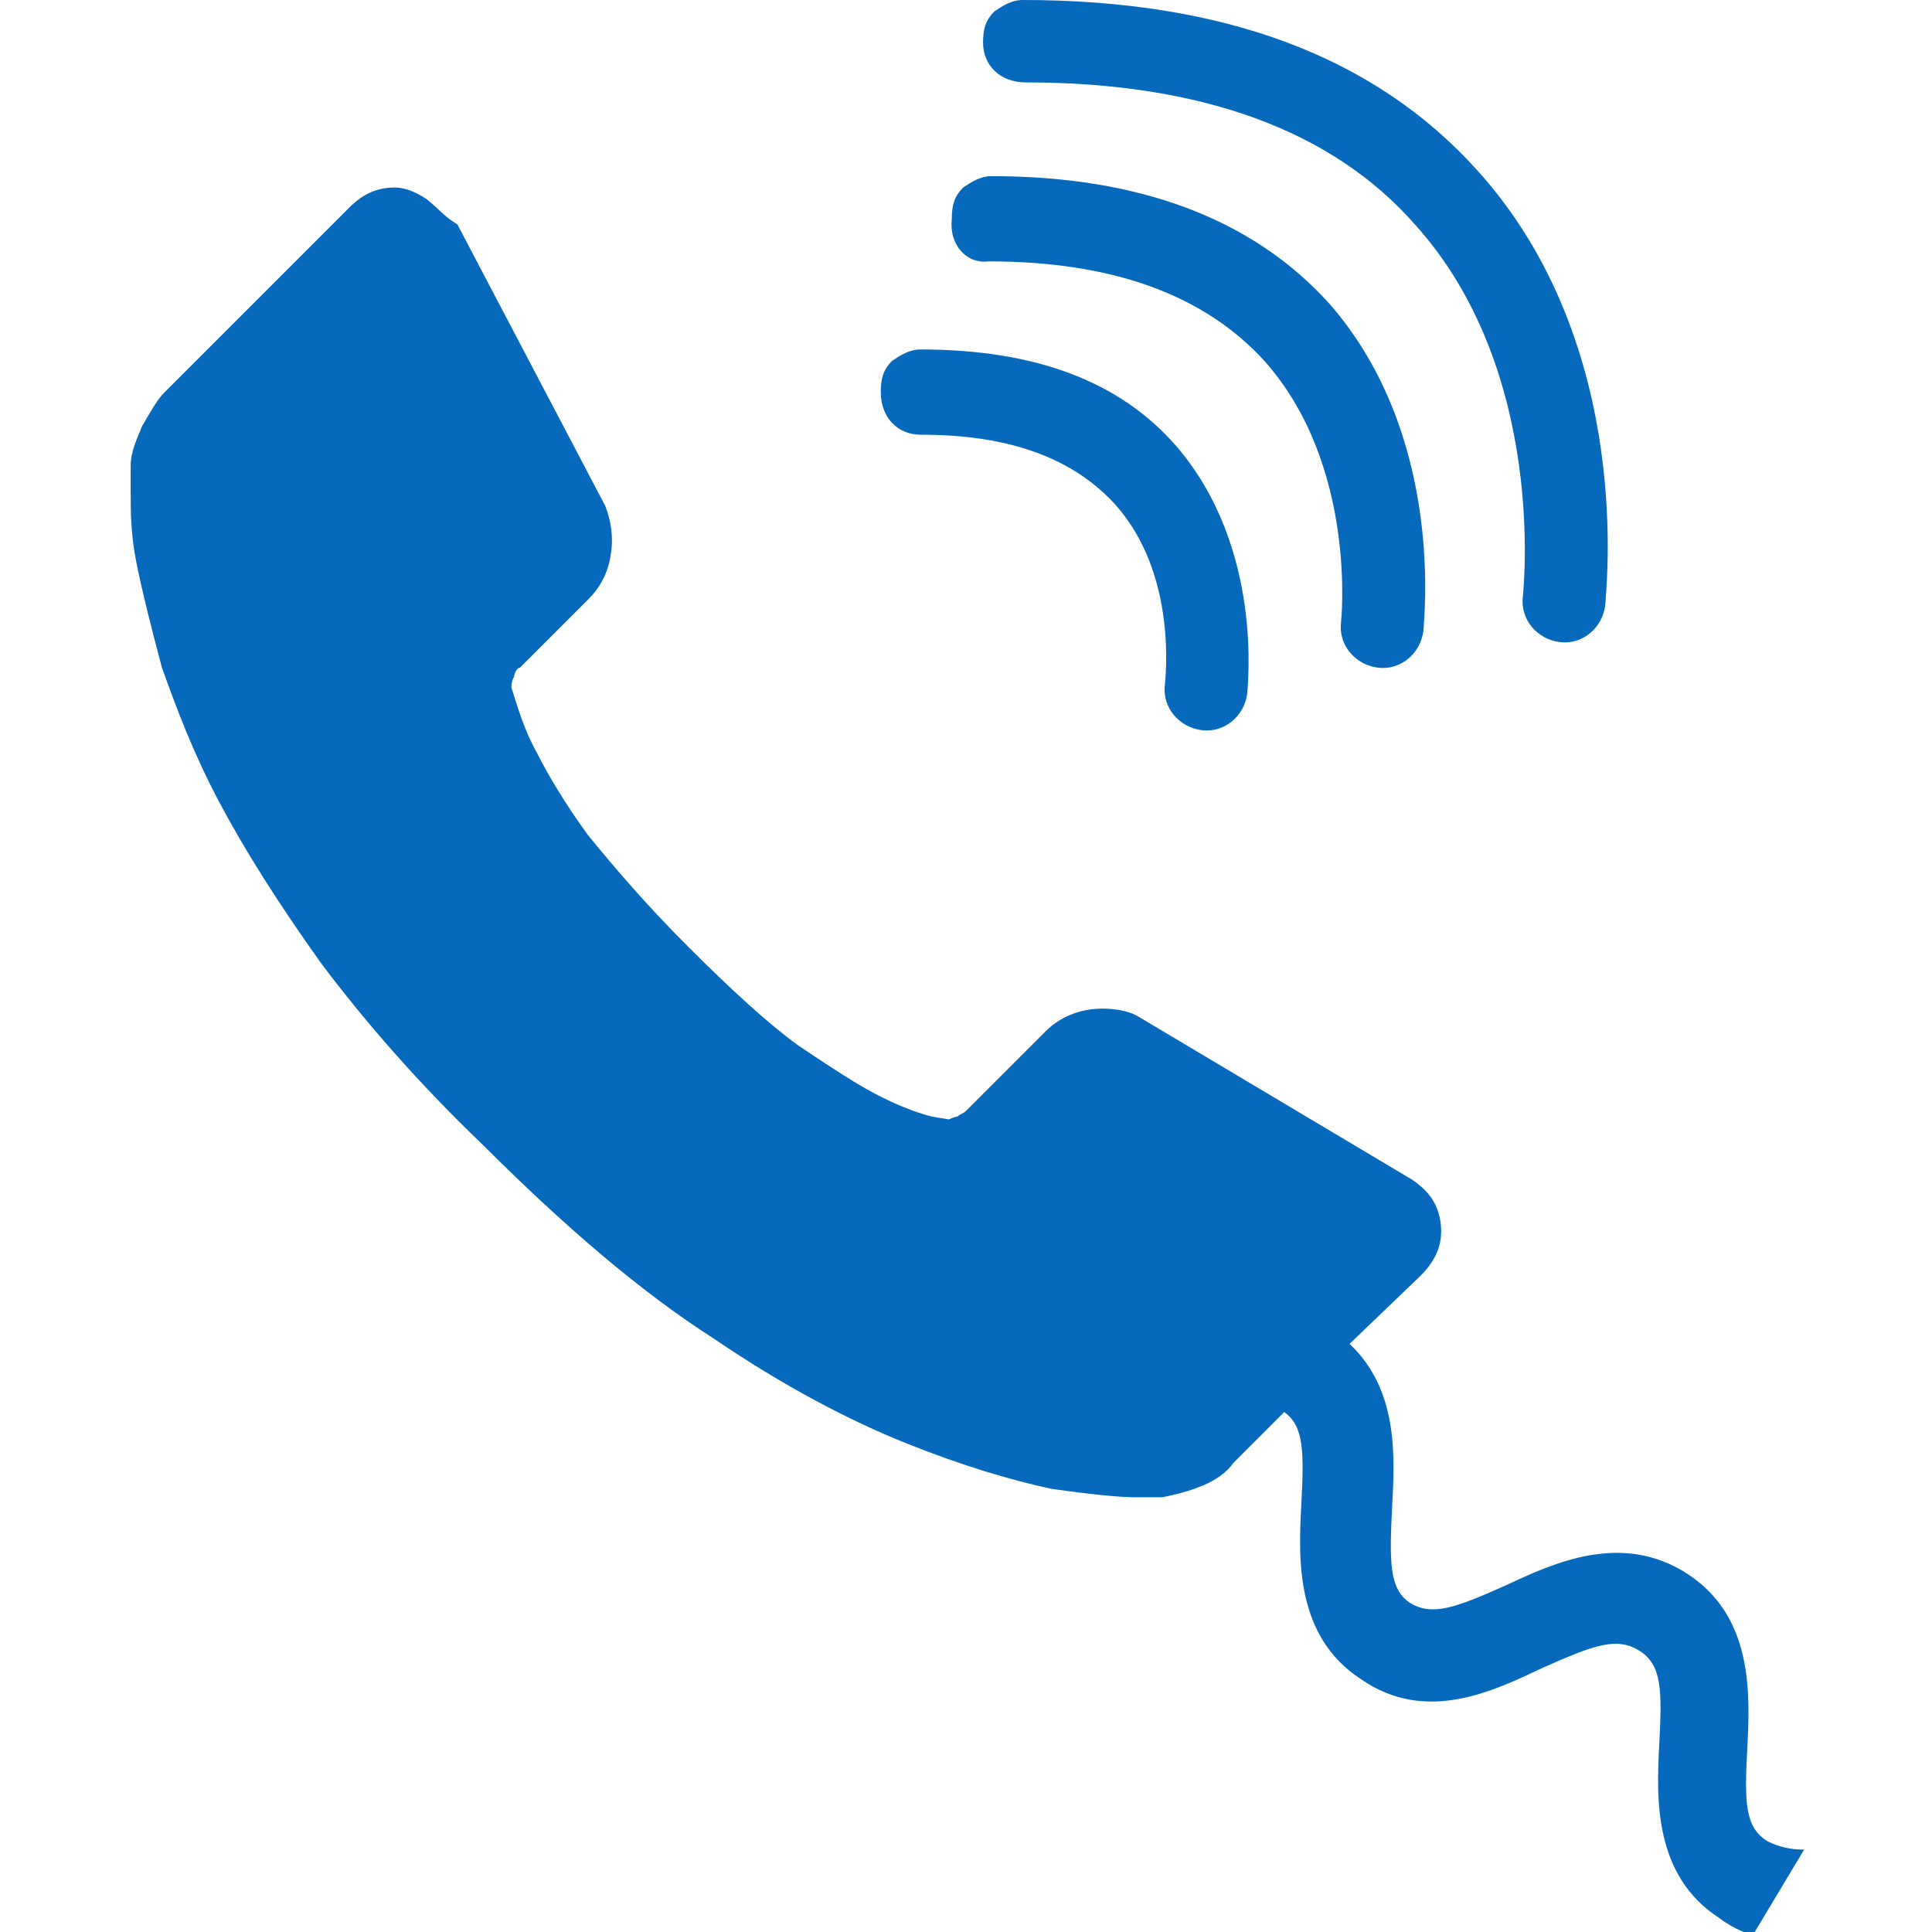
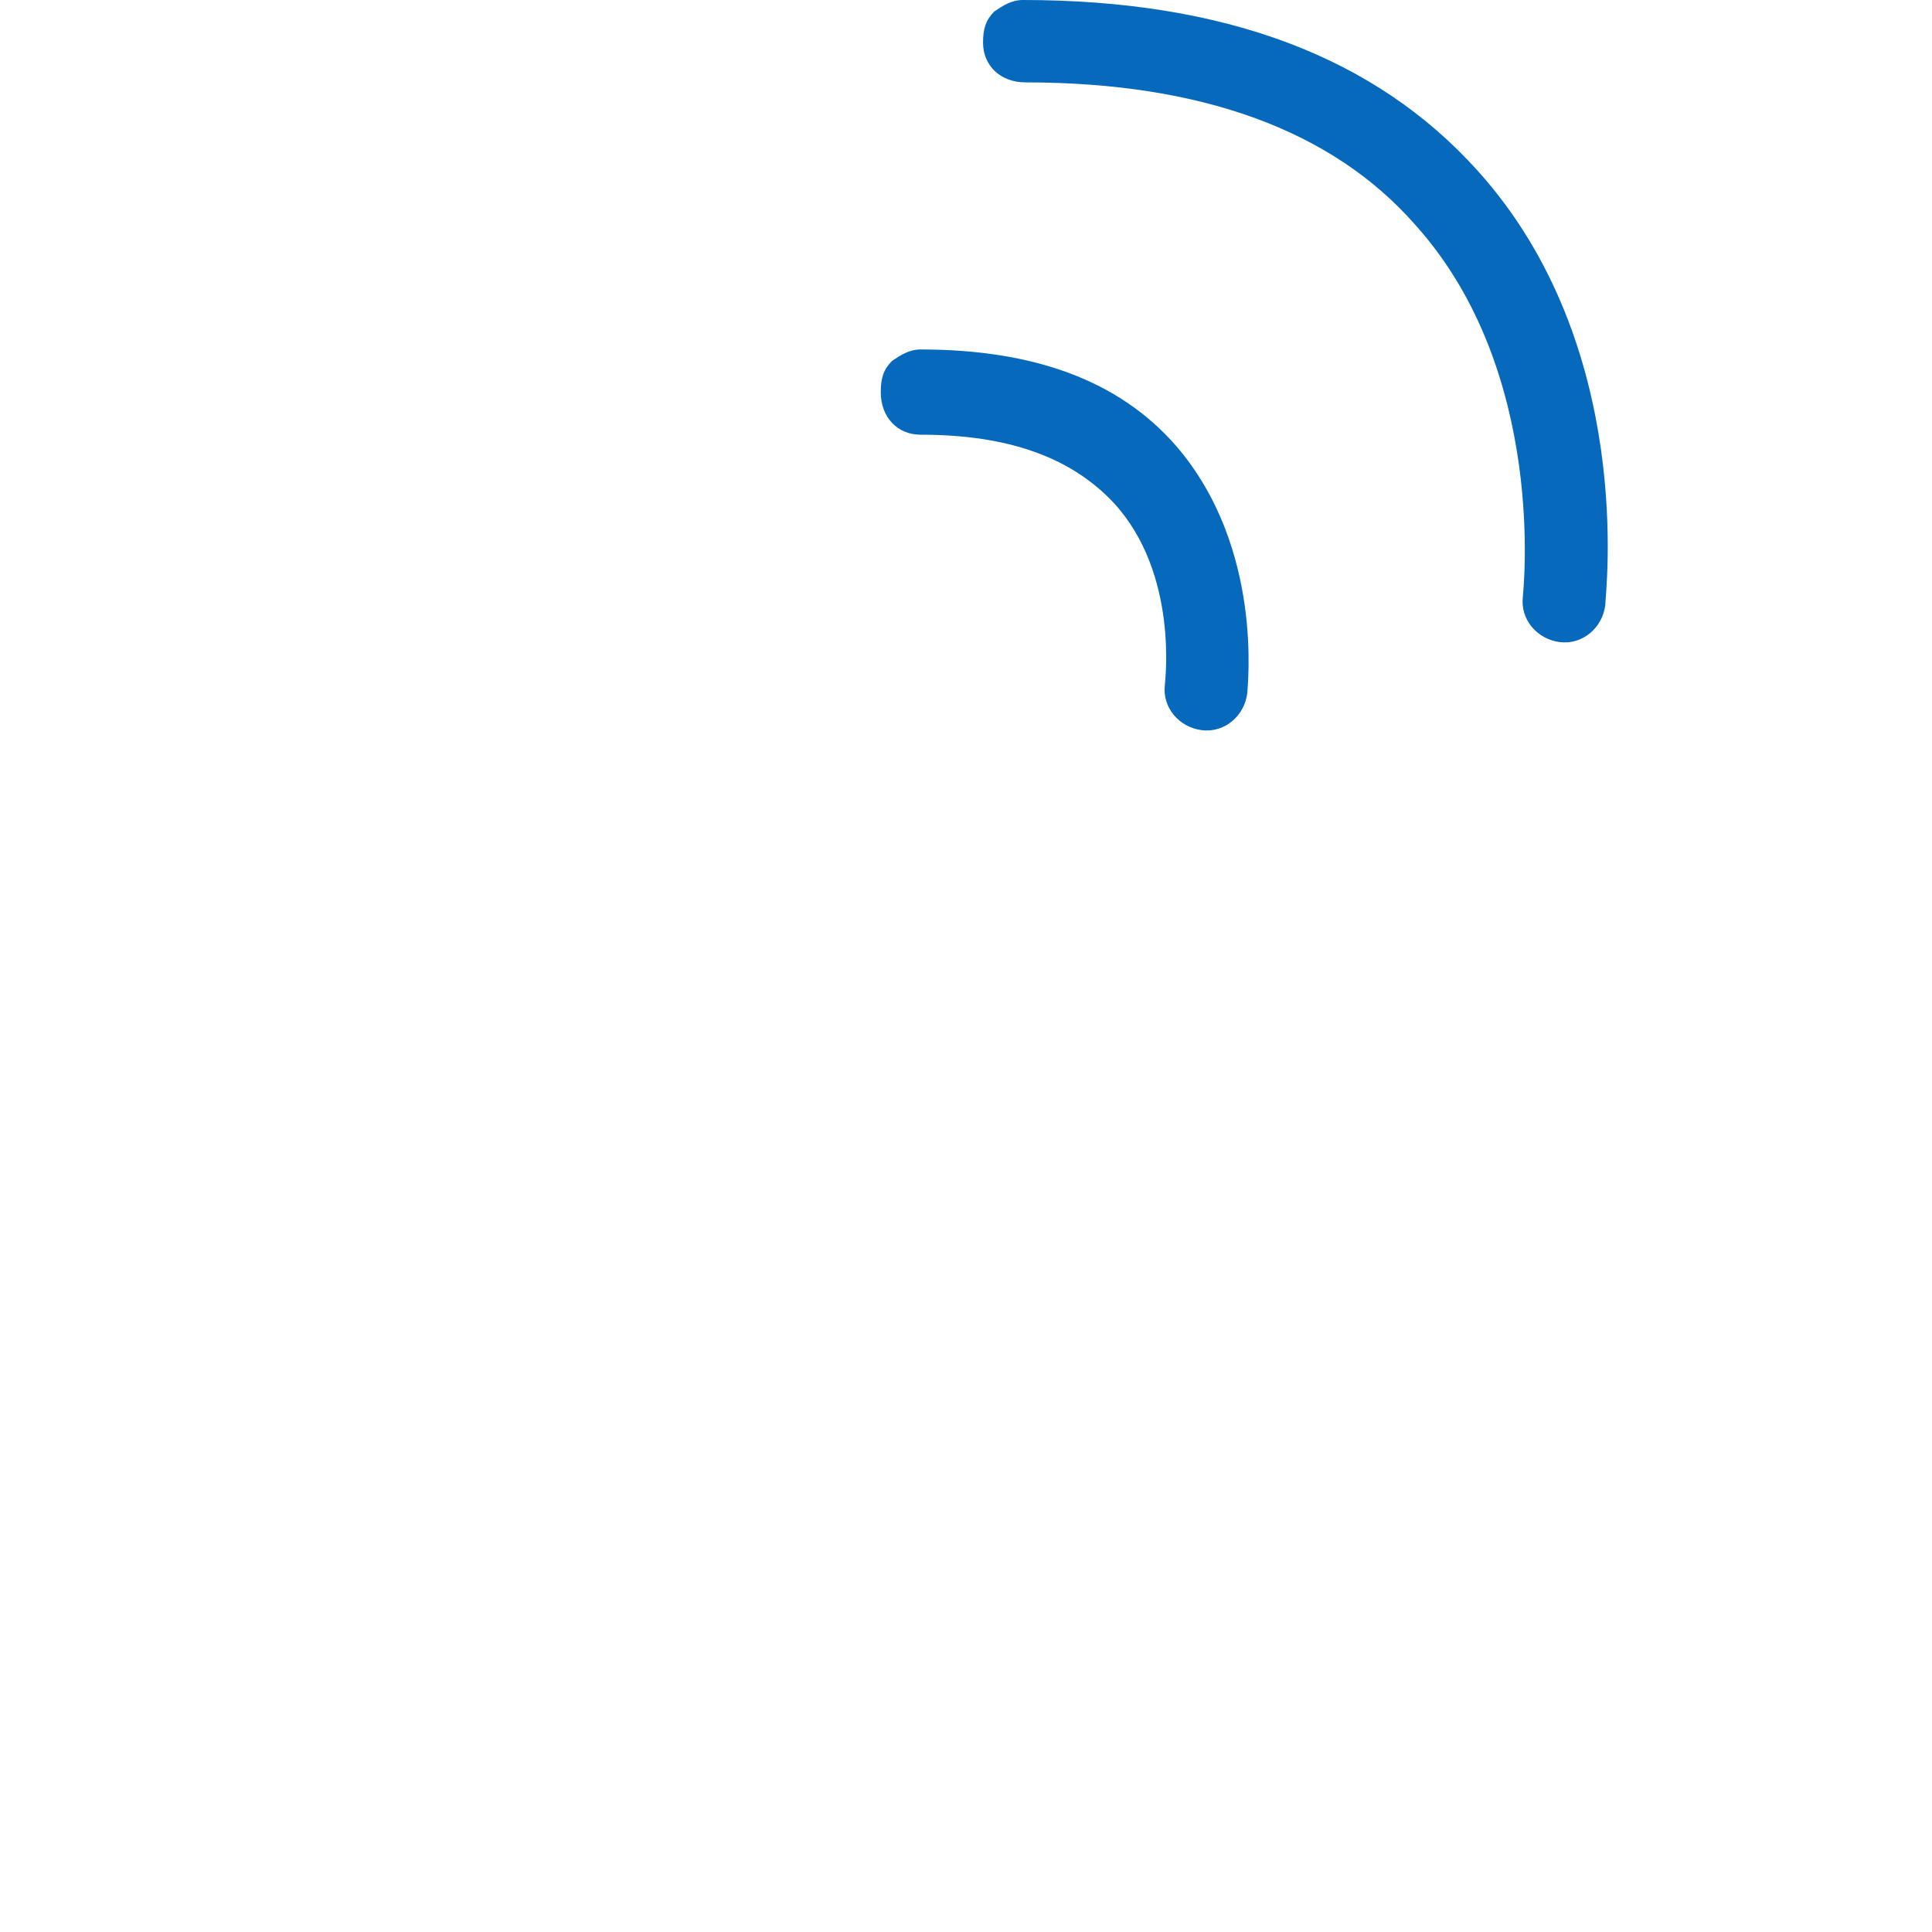
<svg xmlns="http://www.w3.org/2000/svg" version="1.1" id="Layer_1" x="0" y="0" viewBox="0 0 68 68" style="enable-background:new 0 0 68 68" xml:space="preserve">
  <style>.st0{fill:#0669bc}.st1{display:none}.st2{display:inline;fill:#0669bc}</style>
  <switch>
    <g>
-       <path class="st0" d="M62.2 64.8c-.8-.5-.8-1.4-.7-3.3.1-1.9.2-4.6-2.1-6.1-2.3-1.5-4.7-.4-6.4.4-1.8.8-2.6 1.1-3.4.6-.7-.5-.7-1.4-.6-3.4.1-1.8.2-4.1-1.5-5.7l2.5-2.4c.6-.6.8-1.2.7-1.9-.1-.7-.5-1.2-1.2-1.6l-9.4-5.6c-.3-.2-.8-.3-1.3-.3-.8 0-1.5.3-2 .8L34 39.1c-.1.1-.2.1-.3.2-.1 0-.3.1-.3.1l-.6-.1c-.4-.1-1-.3-1.8-.7-.8-.4-1.7-1-2.9-1.8-1.1-.8-2.4-2-3.9-3.5s-2.6-2.8-3.5-3.9c-.8-1.1-1.4-2.1-1.8-2.9-.5-.9-.7-1.7-.9-2.3 0-.1 0-.2.1-.4 0-.1.1-.3.2-.3l2.4-2.4c.4-.4.7-.9.8-1.6.1-.6 0-1.2-.2-1.7l-5.2-9.9c-.5-.3-.7-.6-1.1-.9-.3-.2-.7-.4-1.1-.4-.6 0-1.1.2-1.6.7l-6.5 6.5c-.3.3-.5.7-.8 1.2-.2.5-.4.9-.4 1.4v1c0 .6 0 1.4.2 2.4s.5 2.2.9 3.7c.5 1.4 1.1 3 2 4.7.9 1.7 2.1 3.6 3.6 5.7 1.5 2 3.4 4.2 5.7 6.4 2.9 2.9 5.6 5.2 8.1 6.8 2.5 1.7 4.8 2.9 6.8 3.7 2 .8 3.7 1.3 5.1 1.6 1.4.2 2.4.3 3 .3H40.9c.5-.1.9-.2 1.4-.4.5-.2.9-.5 1.1-.8l1.8-1.8c.7.5.7 1.4.6 3.3-.1 1.9-.2 4.6 2.1 6.1 2.3 1.6 4.7.4 6.4-.4 1.8-.8 2.6-1.1 3.4-.6.8.5.8 1.4.7 3.3-.1 1.9-.2 4.6 2.1 6.1.4.3.8.5 1.2.6l1.8-3c-.5 0-.9-.1-1.3-.3zM34.8 9.2c4.4 0 7.6 1.2 9.7 3.5 3.3 3.7 2.7 9.2 2.7 9.2-.1.8.5 1.5 1.3 1.6.8.1 1.5-.5 1.6-1.3 0-.3.8-6.8-3.3-11.5-2.7-3-6.7-4.5-11.9-4.5-.4 0-.7.2-1 .4-.3.3-.4.6-.4 1.1-.1.9.5 1.6 1.3 1.5z" />
      <path class="st0" d="M36.1 2.9c6.2 0 10.8 1.7 13.7 5 4.7 5.2 3.8 13 3.8 13.1-.1.8.5 1.5 1.3 1.6.8.1 1.5-.5 1.6-1.3 0-.4 1.1-9.1-4.5-15.3-3.6-4-8.9-6-16-6-.4 0-.7.2-1 .4-.3.3-.4.6-.4 1.1 0 .8.6 1.4 1.5 1.4zM32.4 15.3c3.1 0 5.3.8 6.8 2.4 2.3 2.5 1.8 6.3 1.8 6.4-.1.8.5 1.5 1.3 1.6.8.1 1.5-.5 1.6-1.3 0-.2.6-5.1-2.5-8.7-2-2.3-5-3.4-9-3.4-.4 0-.7.2-1 .4-.3.3-.4.6-.4 1.1 0 .9.6 1.5 1.4 1.5zM42.3 52.2l7.6-7.3" />
    </g>
  </switch>
</svg>